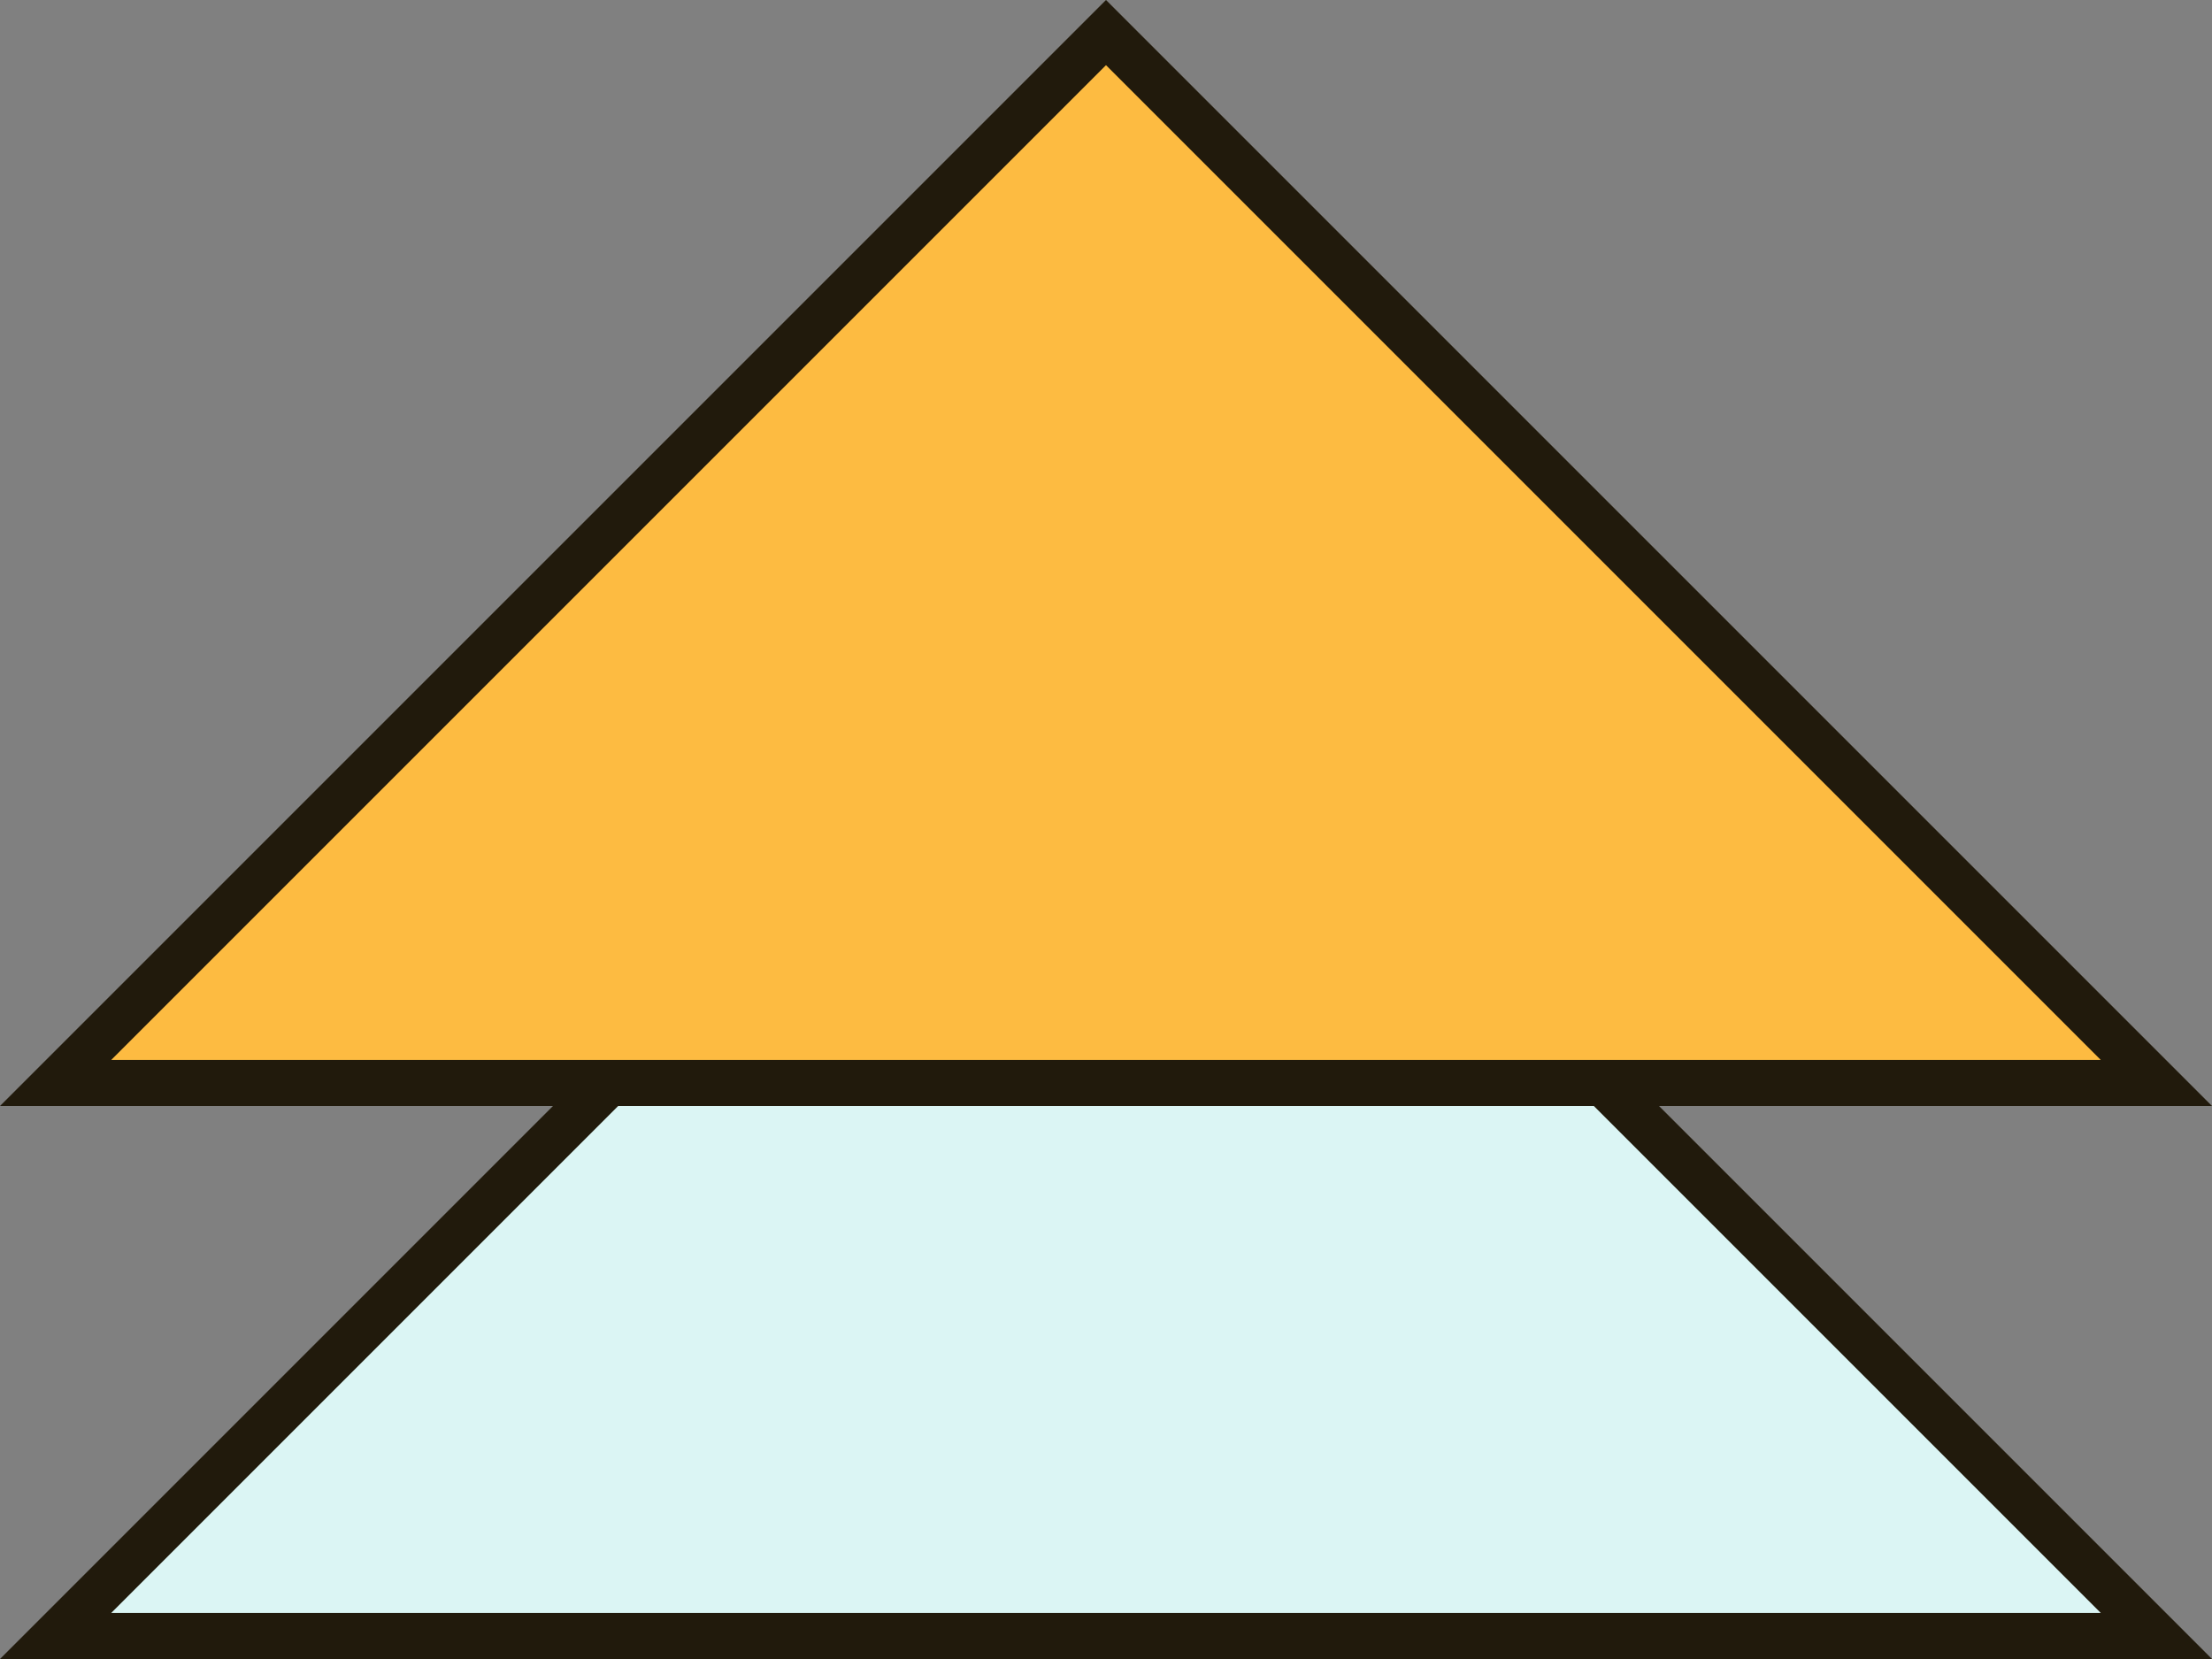
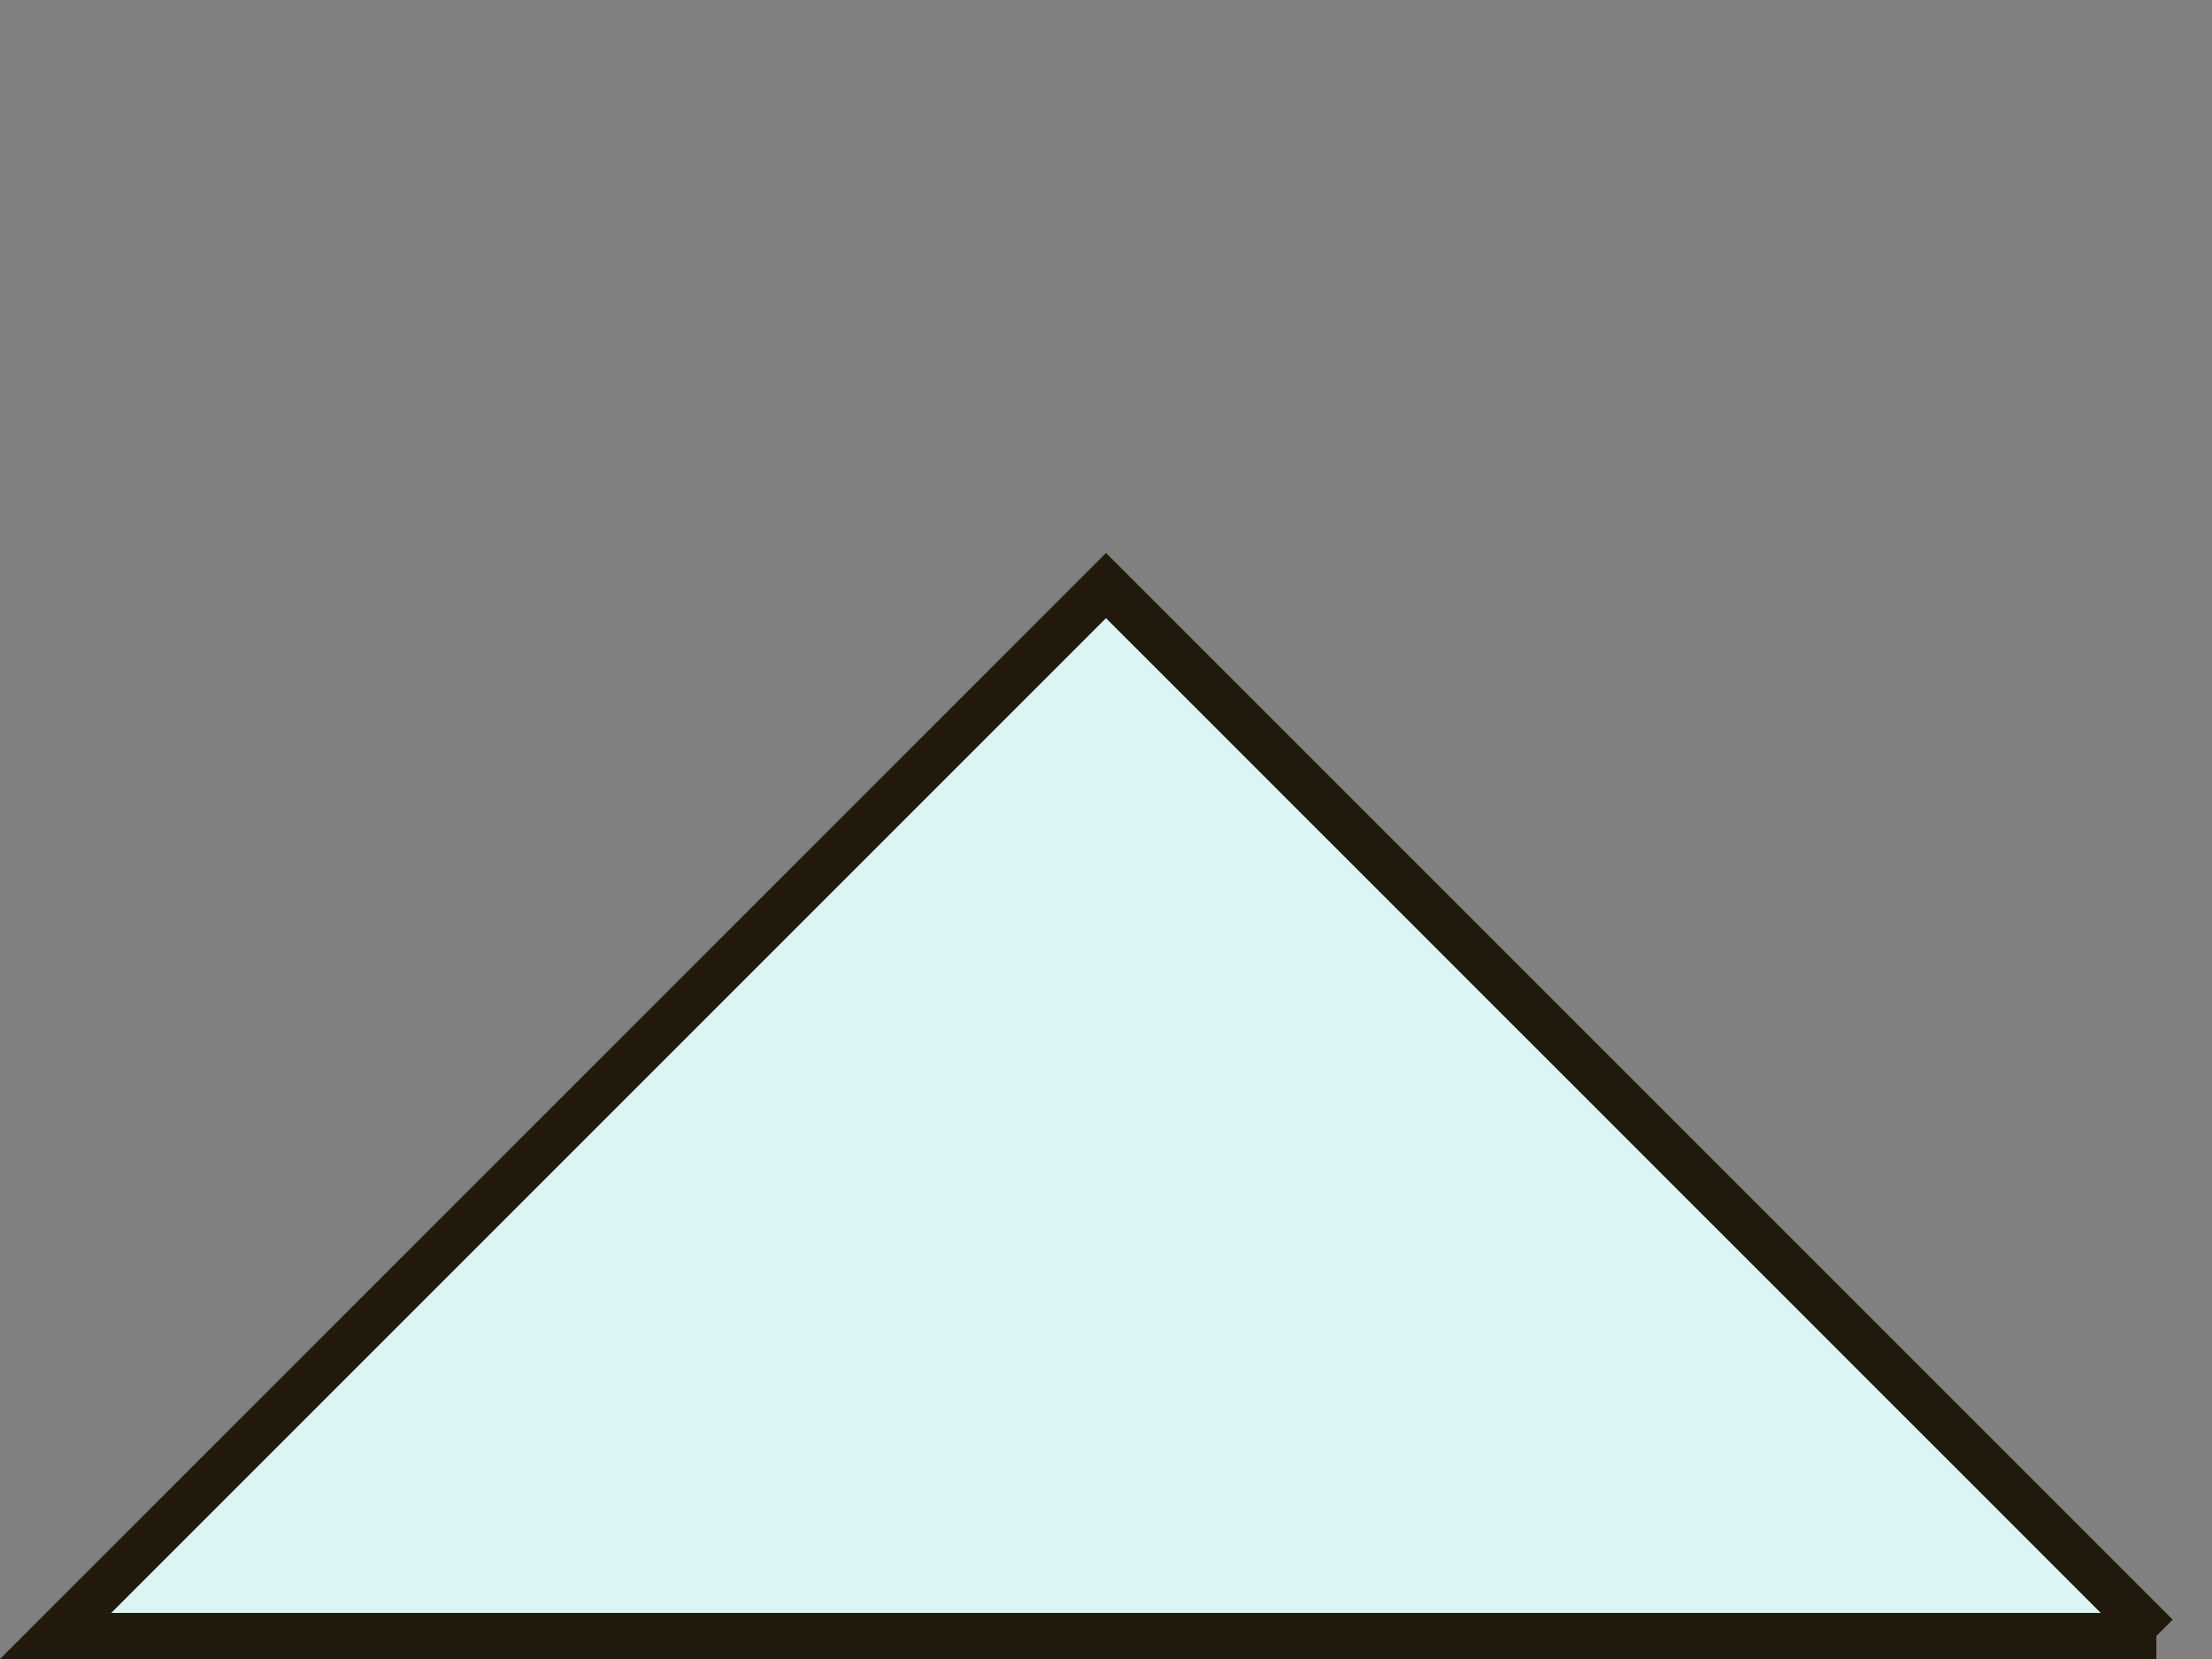
<svg xmlns="http://www.w3.org/2000/svg" width="96" height="72" viewBox="0 0 96 72" fill="none">
  <rect x="0" y="0" width="96" height="72" fill="#808080" stroke="none" />
-   <path d="M93.586 71L2.414 71L48 25.414L93.586 71Z" fill="#DBF5F4" stroke="#211A0C" stroke-width="2" />
-   <path d="M93.586 47L2.414 47L48 1.414L93.586 47Z" fill="#FDBB41" stroke="#211A0C" stroke-width="2" />
+   <path d="M93.586 71L2.414 71L48 25.414L93.586 71" fill="#DBF5F4" stroke="#211A0C" stroke-width="2" />
</svg>